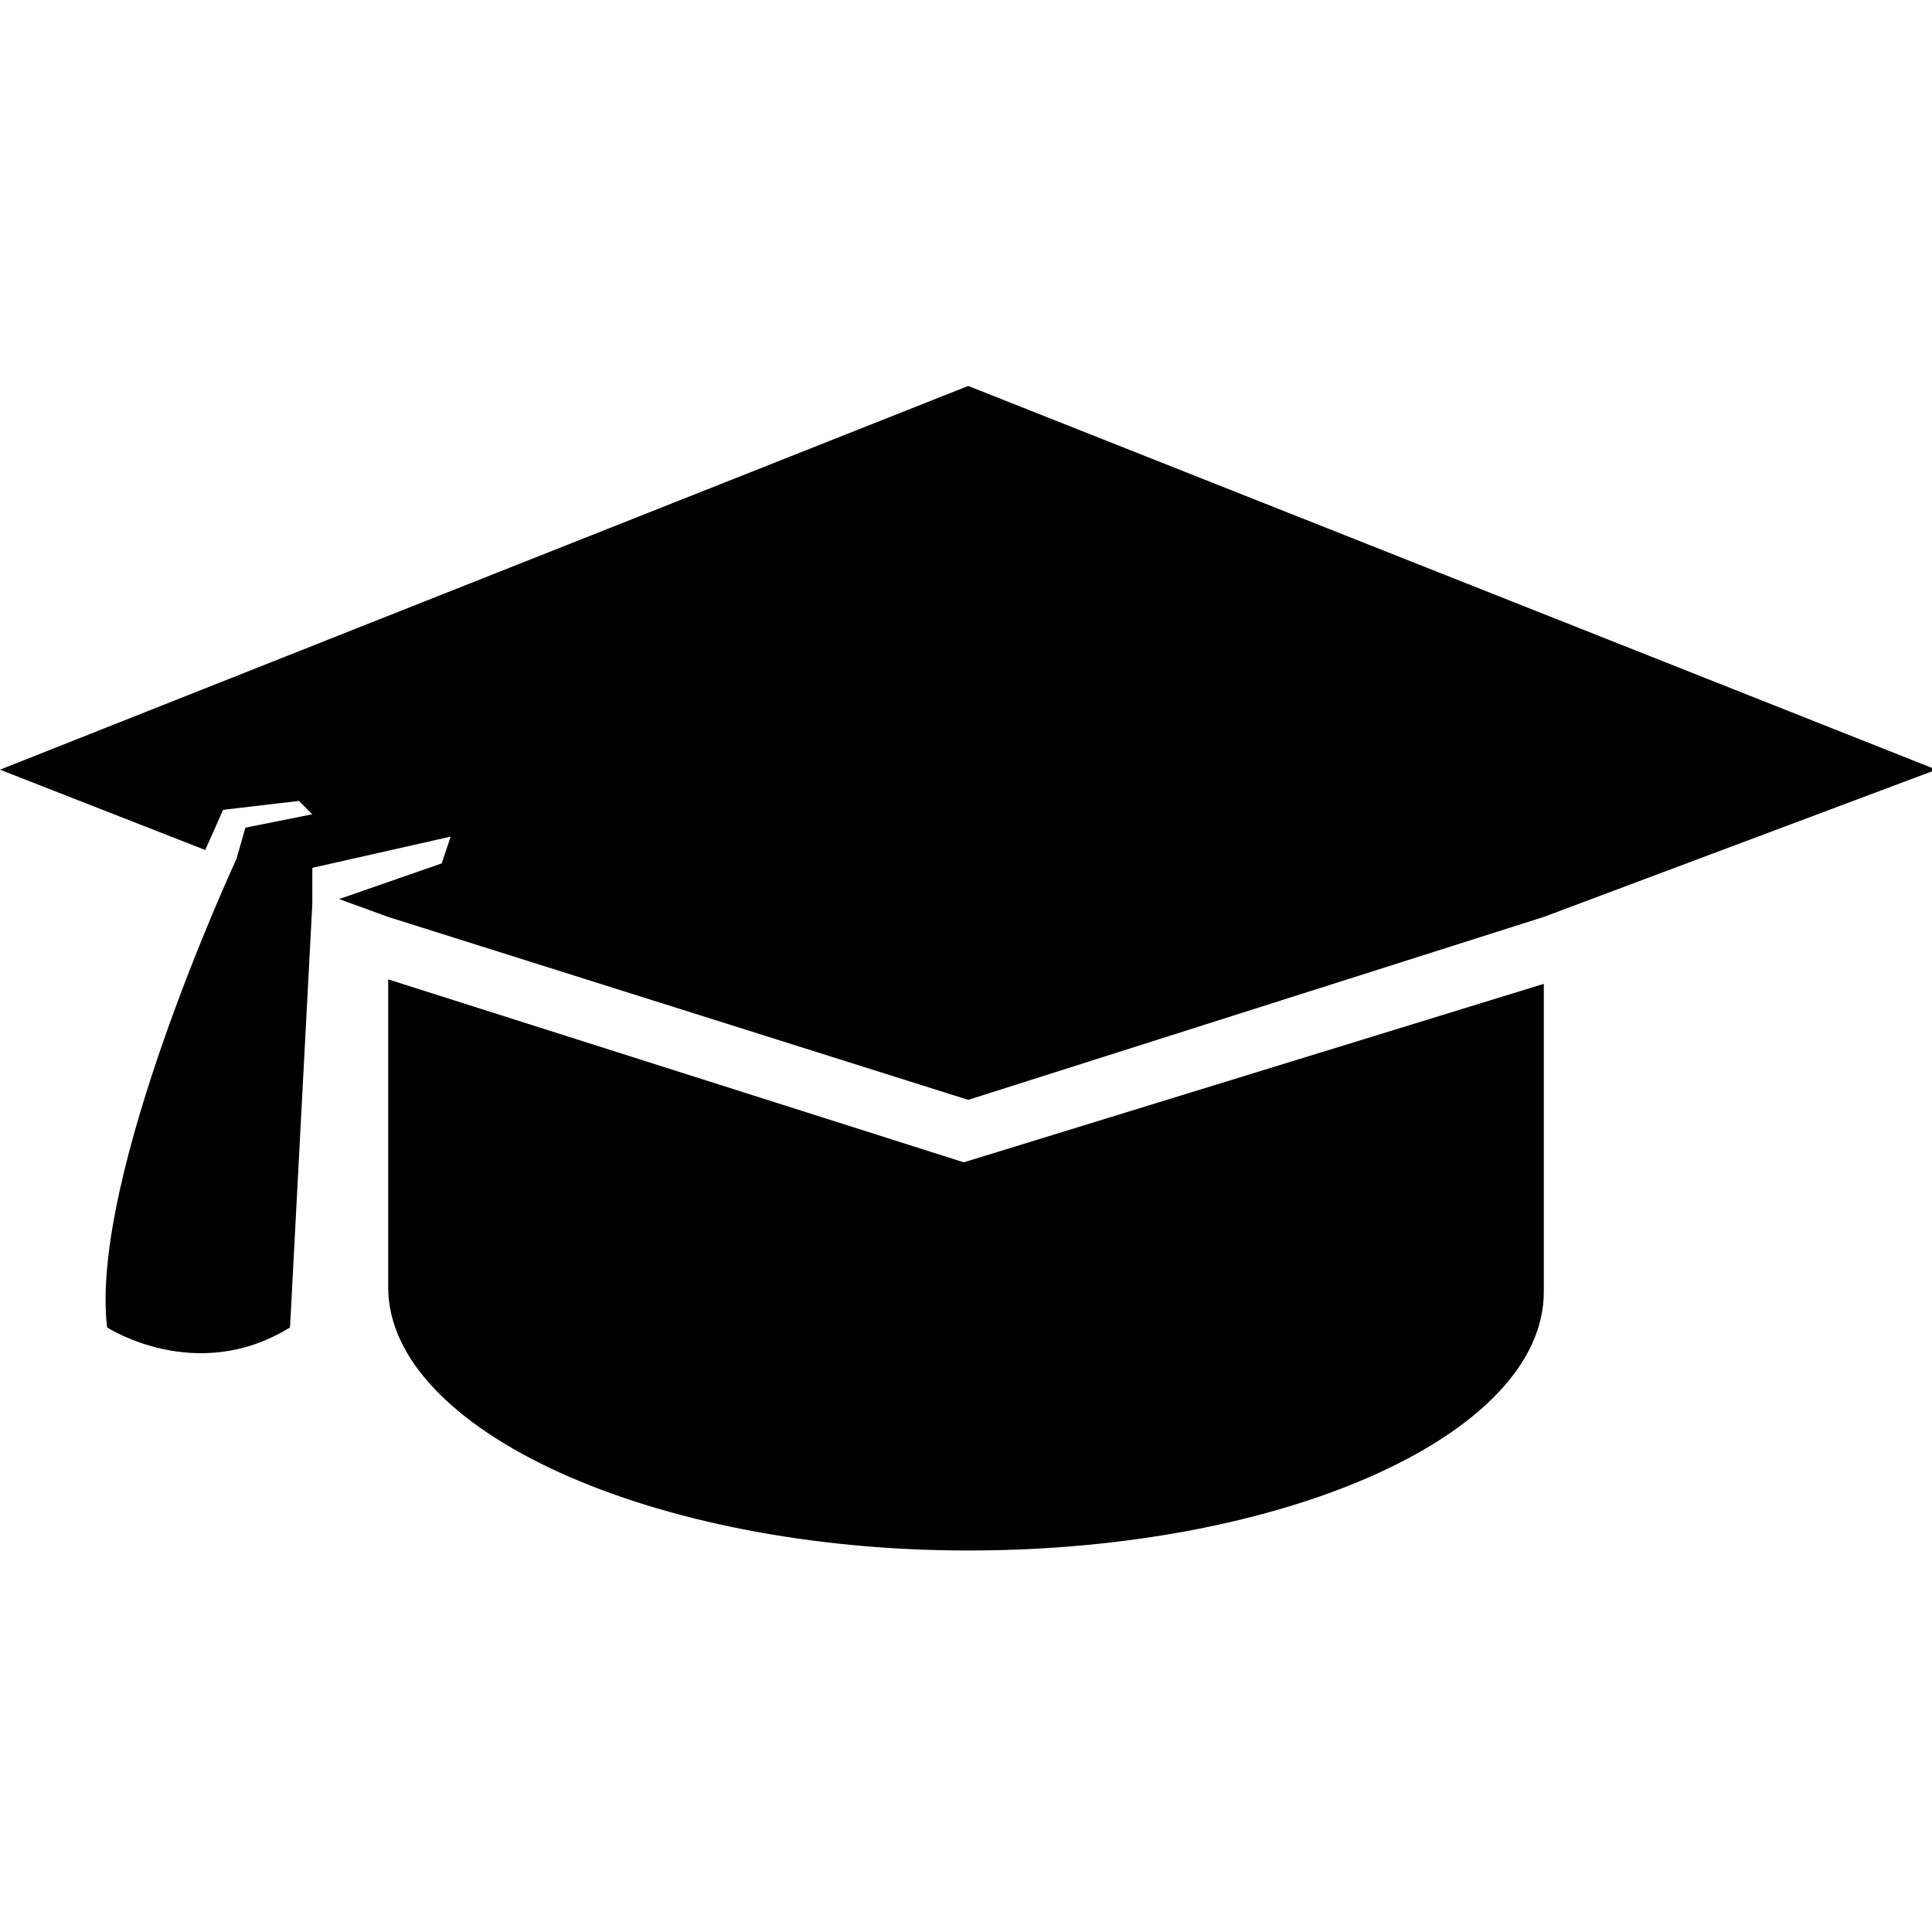
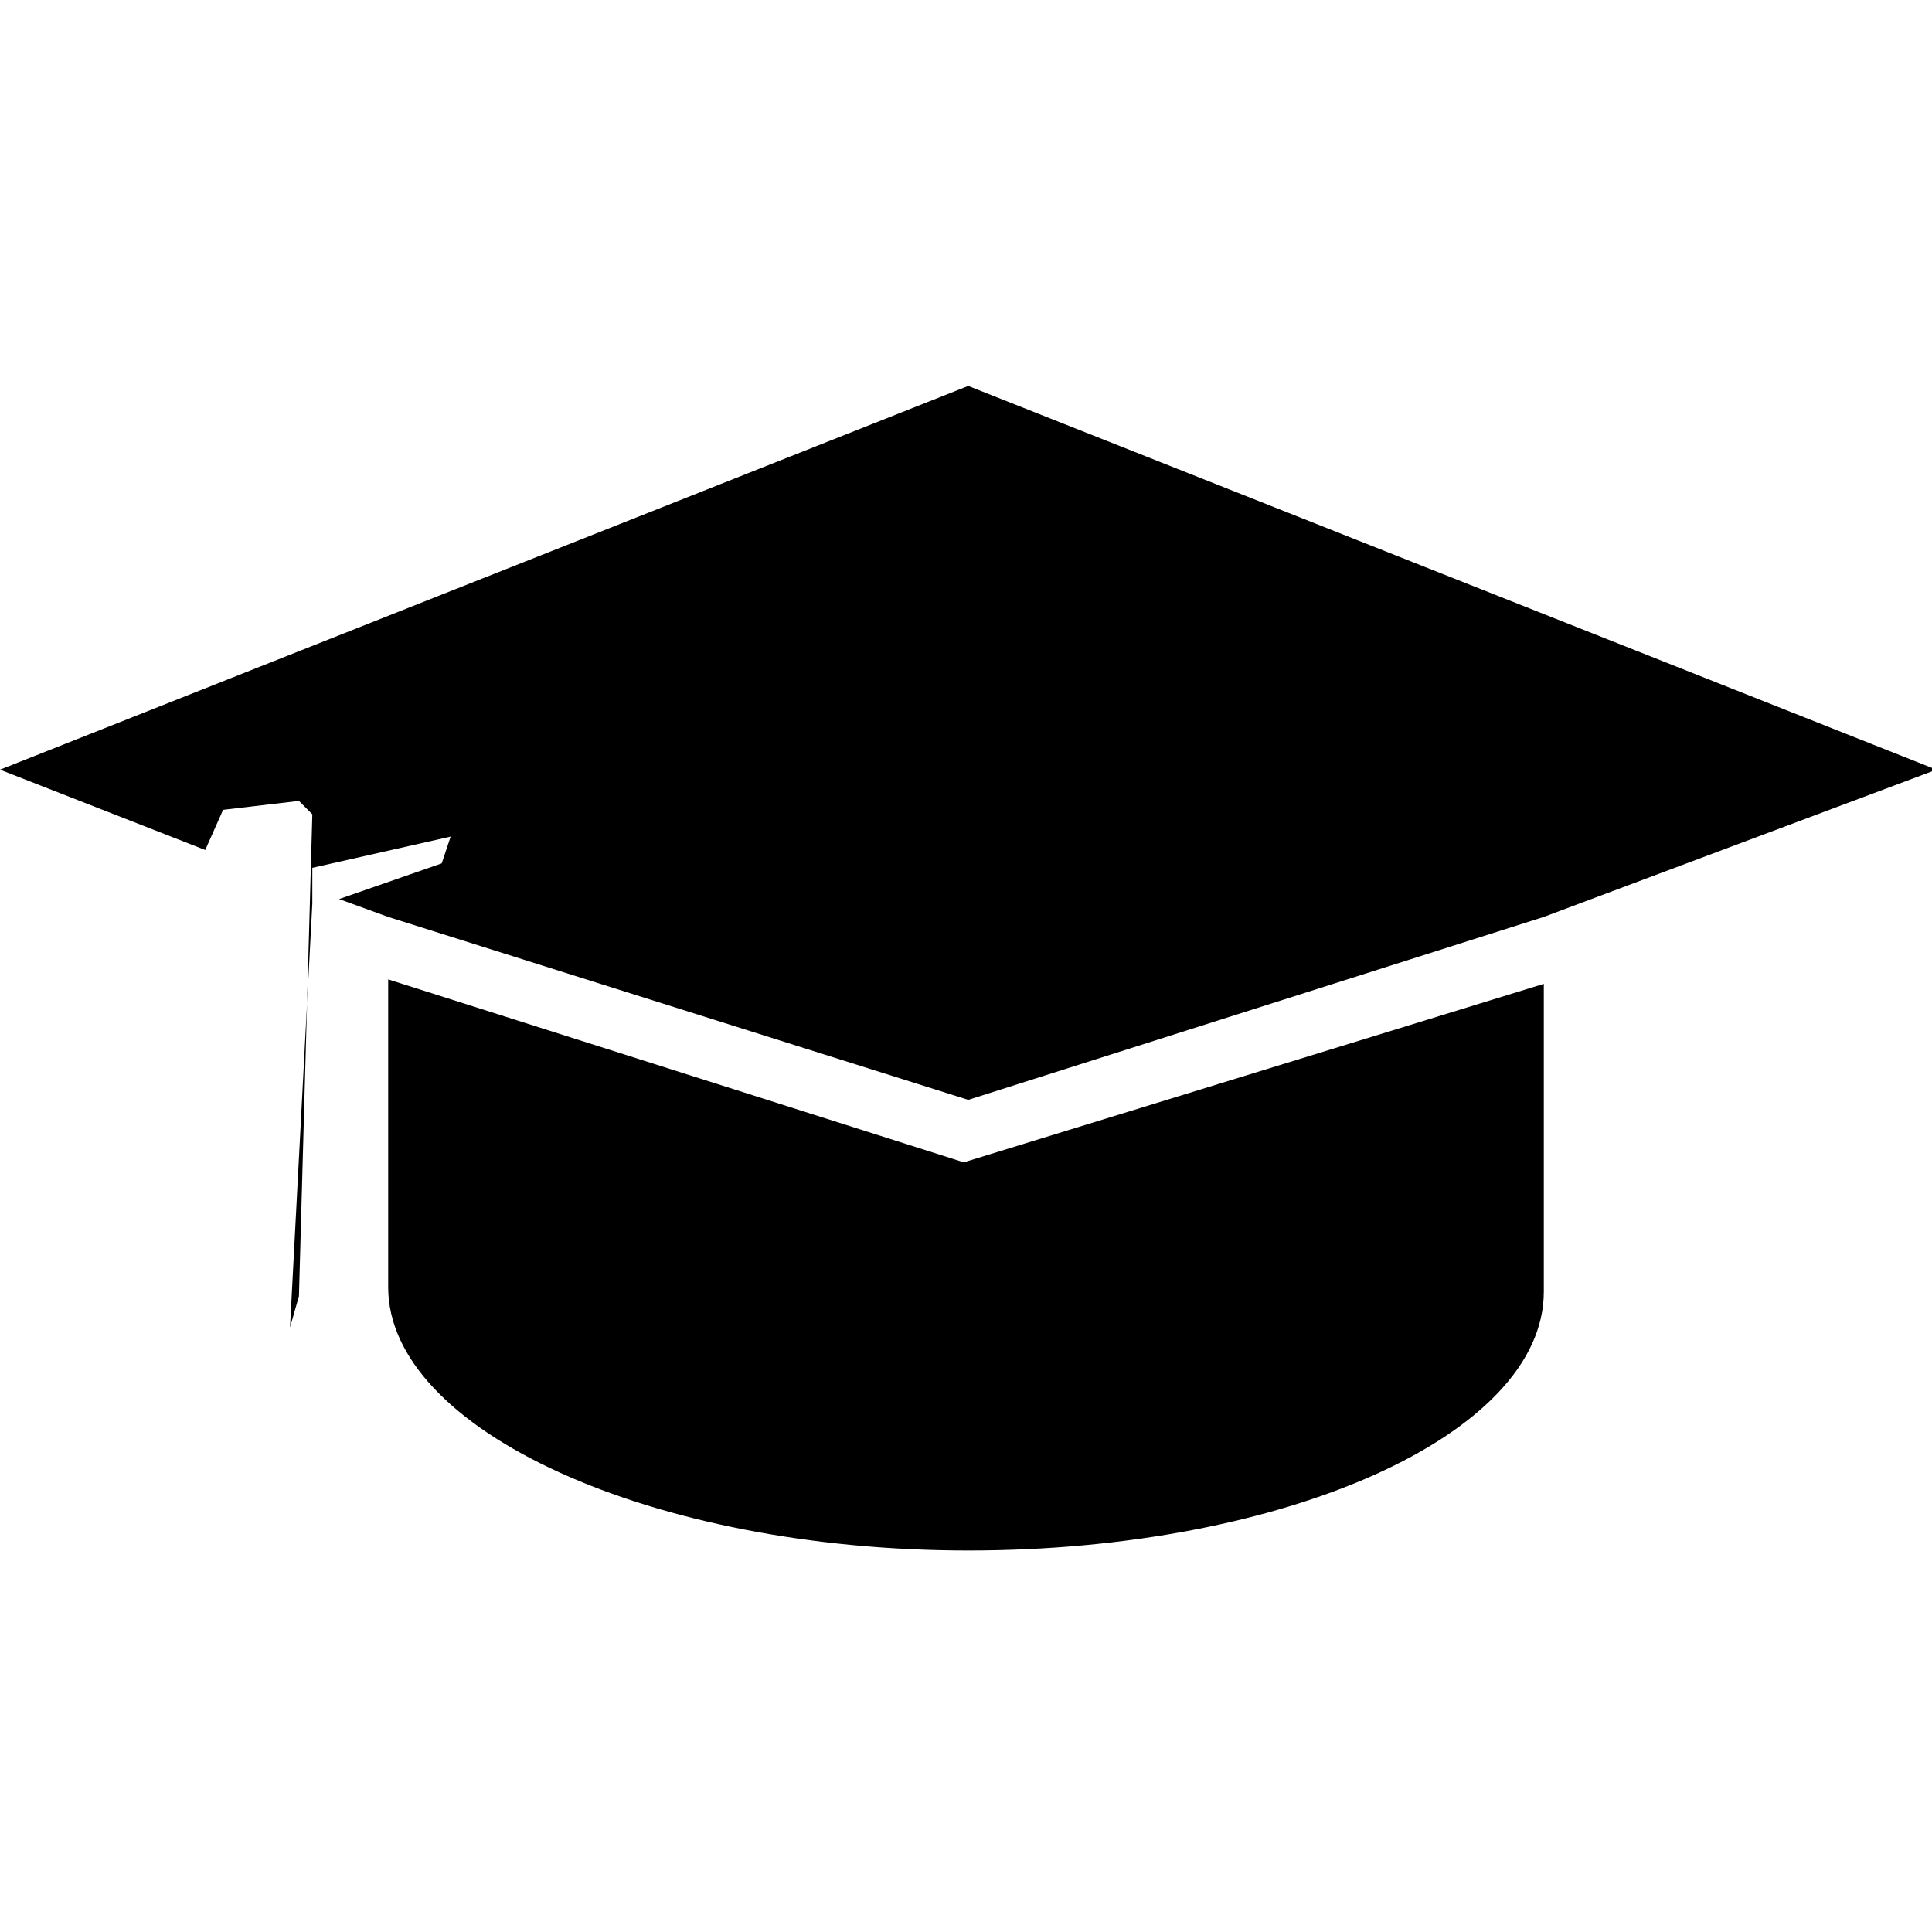
<svg xmlns="http://www.w3.org/2000/svg" viewBox="0 0 43.3 26" width="26" height="26">
-   <path d="M34.6 11.9L21.7 16l-13-4.1-1.1-.4 2.3-.8.2-.6-3.1.7v.8l-.5 9.5c-2.1 1.3-4.1 0-4.1 0-.4-3.4 2.9-10.5 2.9-10.5l.2-.7L7 9.6l-.3-.3-1.7.2-.4.9L0 8.6 21.7 0l21.7 8.6-8.8 3.3zm0 1.5v6.9c0 3.2-5.8 5.8-12.9 5.8s-13-2.7-13-5.9v-6.9l12.9 4.1 13-4z" />
+   <path d="M34.6 11.9L21.7 16l-13-4.1-1.1-.4 2.3-.8.2-.6-3.1.7v.8l-.5 9.5l.2-.7L7 9.6l-.3-.3-1.7.2-.4.9L0 8.6 21.7 0l21.7 8.6-8.8 3.3zm0 1.5v6.9c0 3.2-5.8 5.8-12.9 5.8s-13-2.7-13-5.9v-6.9l12.9 4.1 13-4z" />
</svg>